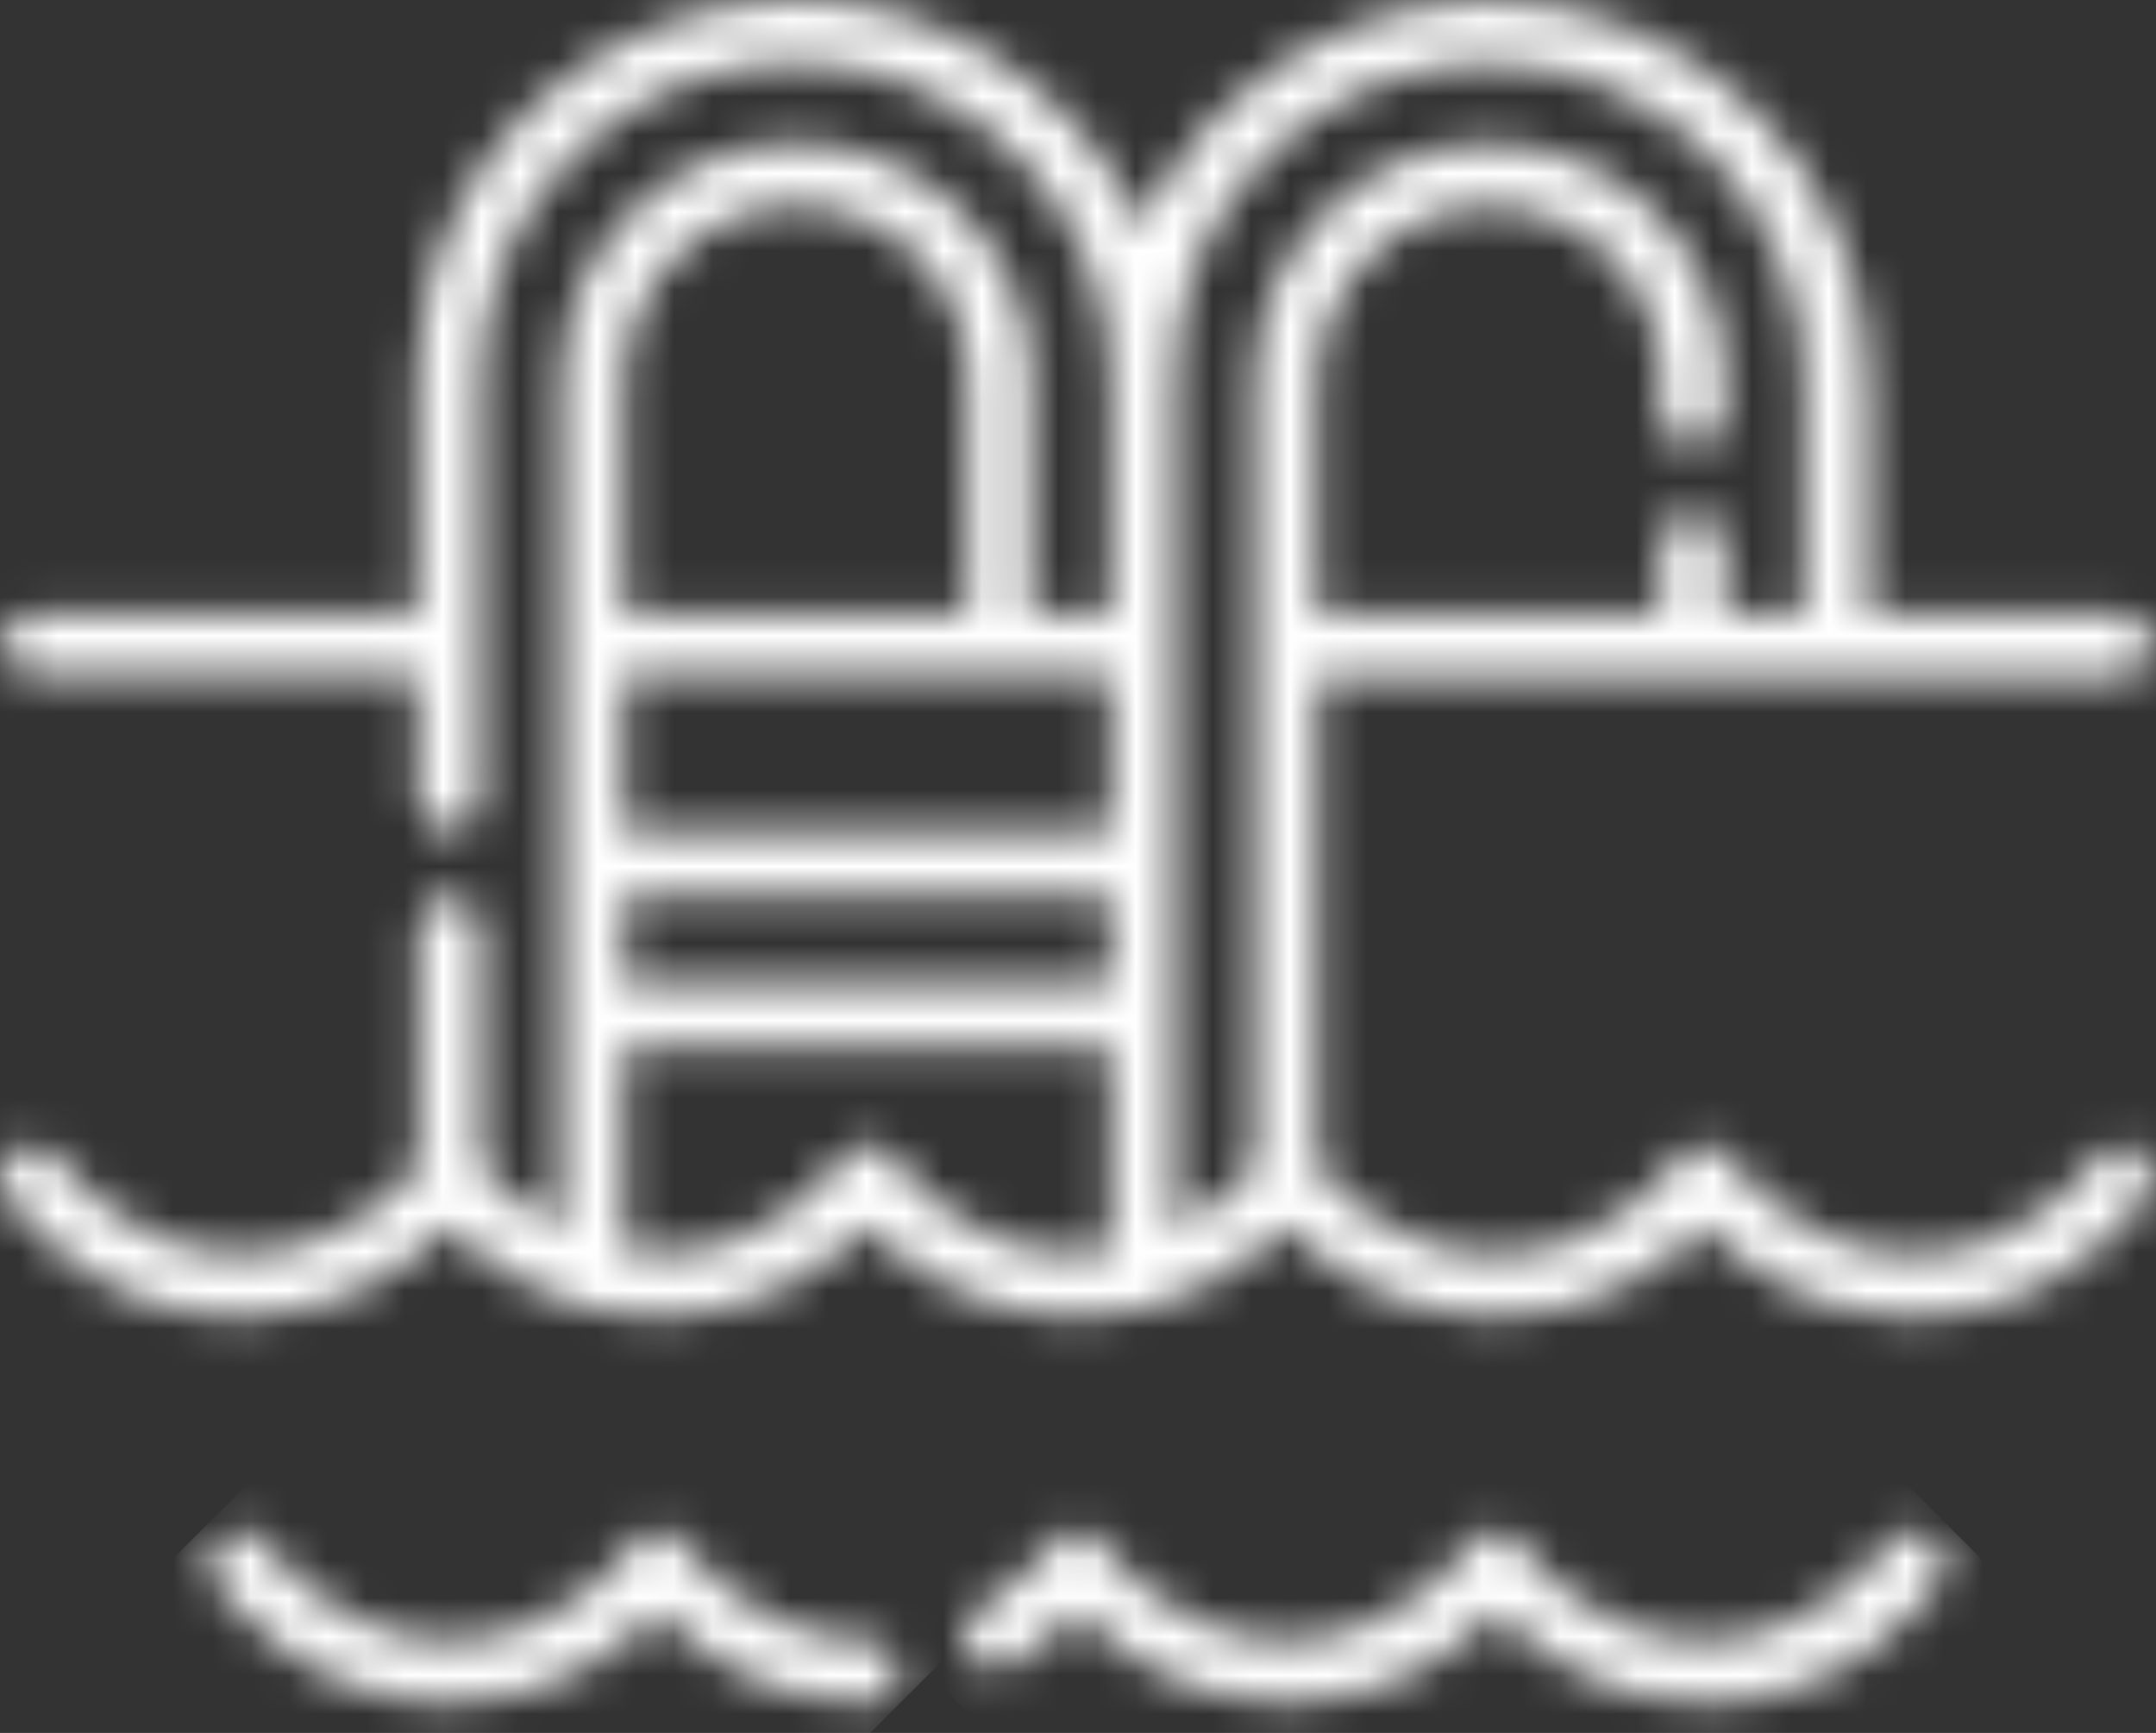
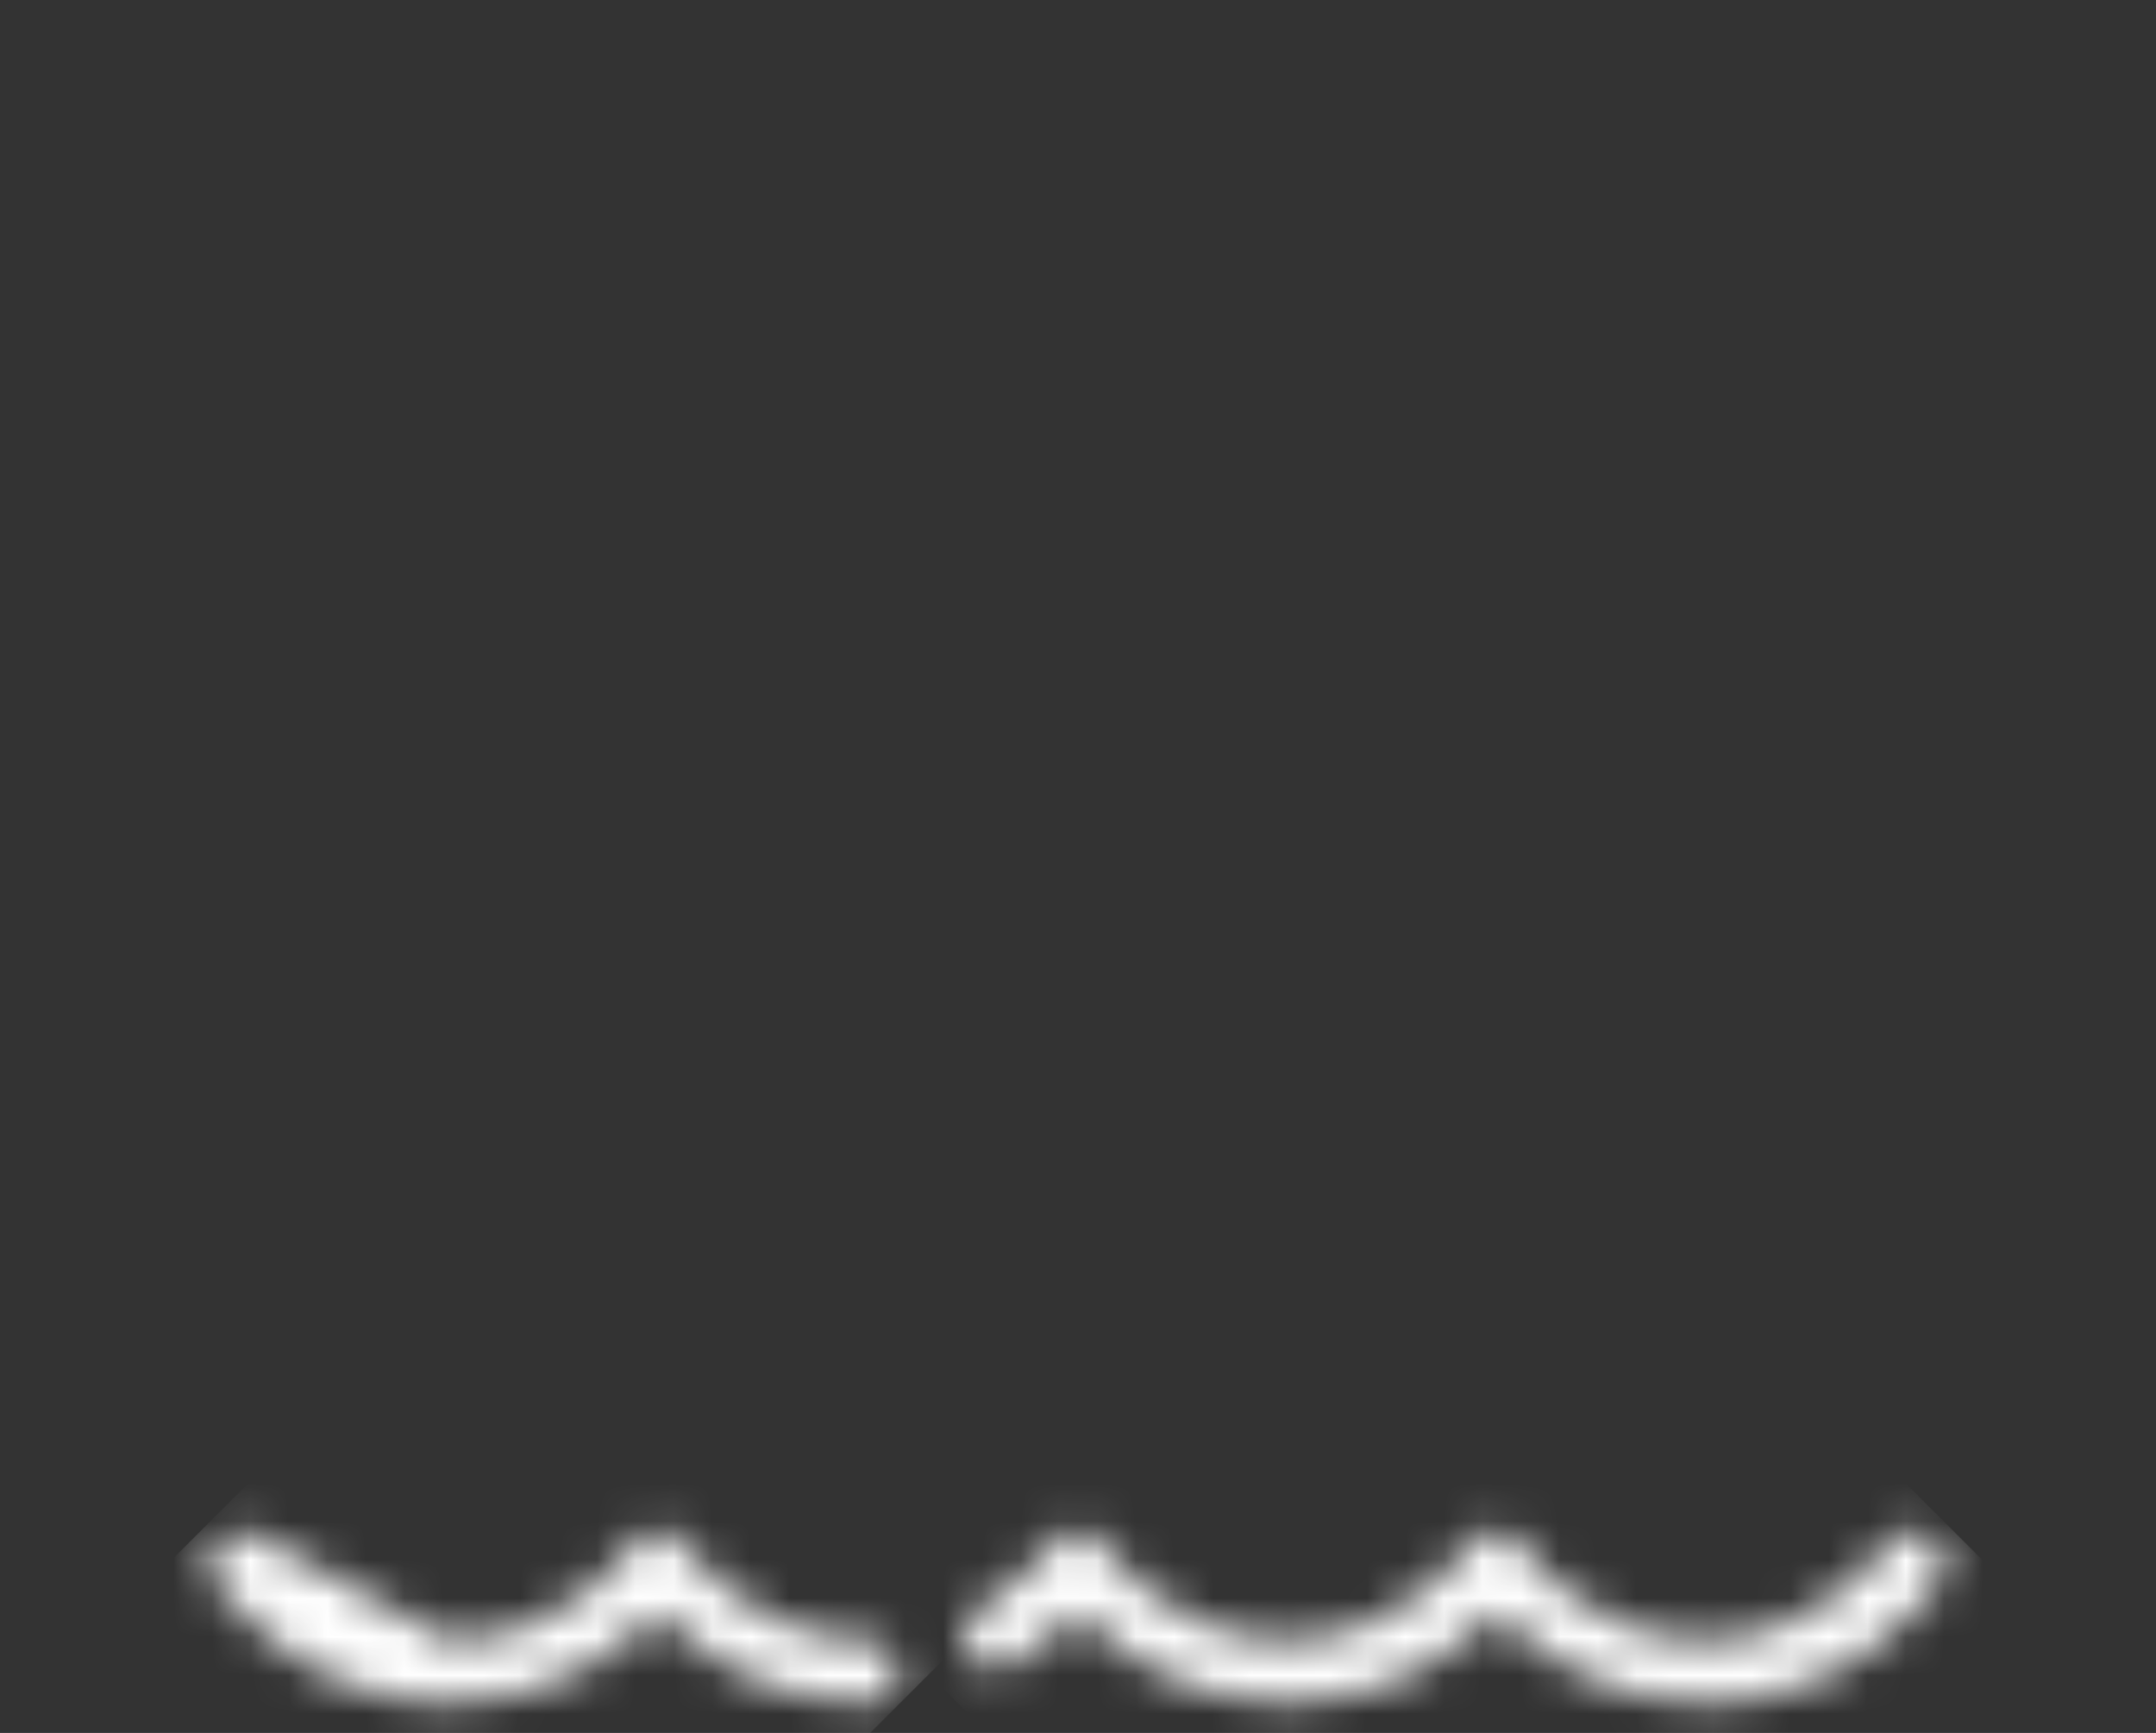
<svg xmlns="http://www.w3.org/2000/svg" width="56" height="45" viewBox="0 0 56 45" fill="none">
  <rect x="0" y="0" width="56" height="45" fill="#333333" stroke="none" />
  <g id="Group 4">
    <g id="Clip path group">
      <mask id="mask0_167_539" style="mask-type:luminance" maskUnits="userSpaceOnUse" x="0" y="0" width="56" height="35">
        <g id="clippath">
          <path id="Vector" d="M16.209 32.476V27.193H28.854V32.476C28.562 32.515 28.271 32.554 27.96 32.554C24.93 32.554 23.279 30.184 23.221 30.087C22.929 29.621 22.172 29.621 21.861 30.087C21.784 30.184 20.152 32.554 17.122 32.554C16.811 32.554 16.5 32.535 16.228 32.476M16.209 23.27H28.854V25.561H16.209V23.27ZM16.209 17.559H28.854V21.619H16.209V17.559ZM16.209 9.906C16.209 8.682 16.714 7.498 17.588 6.623C18.443 5.788 19.569 5.322 20.754 5.341C23.182 5.38 25.144 7.381 25.144 9.809V15.908H16.209V9.906ZM30.505 9.828C30.505 7.633 31.359 5.575 32.933 4.021C34.506 2.467 36.565 1.632 38.76 1.651C43.227 1.69 46.859 5.419 46.859 9.945V15.927H44.781V14.102C44.781 13.655 44.412 13.286 43.965 13.286C43.519 13.286 43.15 13.655 43.15 14.102V15.927H34.215V9.925C34.215 8.702 34.72 7.517 35.594 6.643C36.448 5.808 37.575 5.341 38.76 5.361C41.188 5.4 43.15 7.4 43.15 9.828V10.819C43.15 11.266 43.519 11.635 43.965 11.635C44.412 11.635 44.781 11.266 44.781 10.819V9.828C44.781 6.526 42.081 3.788 38.779 3.729H38.682C37.089 3.729 35.594 4.351 34.448 5.477C33.263 6.643 32.583 8.274 32.583 9.925V30.282C32.311 30.631 31.612 31.408 30.505 31.952V9.828ZM31.767 2.836C30.854 3.729 30.155 4.778 29.65 5.924C28.135 2.467 24.716 0.039 20.773 0H20.676C18.073 0 15.626 1.01 13.761 2.836C11.877 4.701 10.848 7.167 10.848 9.809V15.908H0.884C0.437 15.908 0.068 16.277 0.068 16.724C0.068 17.171 0.437 17.54 0.884 17.54H10.848V20.783C10.848 21.23 11.217 21.599 11.664 21.599C12.111 21.599 12.479 21.23 12.479 20.783V9.809C12.479 7.614 13.354 5.555 14.908 4.001C16.481 2.447 18.54 1.612 20.754 1.632C25.221 1.67 28.854 5.4 28.854 9.925V15.908H26.775V9.809C26.775 6.507 24.075 3.768 20.773 3.71H20.676C19.084 3.71 17.588 4.331 16.442 5.458C15.257 6.623 14.577 8.255 14.577 9.906V31.933C13.47 31.389 12.771 30.612 12.499 30.262V24.085C12.499 23.639 12.13 23.27 11.683 23.27C11.236 23.27 10.867 23.639 10.867 24.085V30.282C10.401 30.864 8.828 32.554 6.264 32.554C3.234 32.554 1.583 30.184 1.505 30.087C1.253 29.718 0.748 29.621 0.359 29.874C-0.01 30.126 -0.107 30.631 0.126 31.02C0.223 31.155 2.321 34.205 6.245 34.205C8.925 34.205 10.751 32.768 11.664 31.835C12.577 32.787 14.422 34.205 17.102 34.205C19.783 34.205 21.609 32.768 22.521 31.835C23.434 32.787 25.26 34.205 27.96 34.205C30.66 34.205 32.467 32.768 33.399 31.835C34.312 32.787 36.138 34.205 38.837 34.205C41.537 34.205 43.344 32.768 44.257 31.835C45.169 32.787 46.995 34.205 49.676 34.205C53.599 34.205 55.697 31.155 55.794 31.02C56.047 30.651 55.95 30.145 55.581 29.893C55.212 29.64 54.687 29.738 54.435 30.107C54.376 30.204 52.725 32.574 49.695 32.574C46.665 32.574 45.014 30.204 44.936 30.107C44.626 29.64 43.868 29.64 43.577 30.107C43.577 30.126 41.887 32.574 38.837 32.574C36.273 32.574 34.7 30.884 34.234 30.301V17.578H55.134C55.581 17.578 55.95 17.209 55.95 16.763C55.95 16.316 55.581 15.947 55.134 15.947H48.53V9.964C48.53 4.526 44.16 0.078 38.799 0.019H38.701C36.099 0.019 33.651 1.029 31.787 2.855" fill="white" />
        </g>
      </mask>
      <g mask="url(#mask0_167_539)">
        <g id="Group">
-           <path id="Vector_2" d="M27.95 -28.094L-17.237 17.093L27.95 62.28L73.136 17.093L27.95 -28.094Z" fill="white" />
-         </g>
+           </g>
      </g>
    </g>
    <g id="Clip path group_2">
      <mask id="mask1_167_539" style="mask-type:luminance" maskUnits="userSpaceOnUse" x="5" y="39" width="19" height="6">
        <g id="clippath-1">
-           <path id="Vector_3" d="M5.798 39.896C5.429 40.149 5.312 40.654 5.565 41.042C5.642 41.178 7.76 44.228 11.683 44.228C14.364 44.228 16.189 42.79 17.102 41.858C18.015 42.81 19.841 44.228 22.541 44.228C22.988 44.228 23.357 43.859 23.357 43.412C23.357 42.965 22.988 42.596 22.541 42.596C19.511 42.596 17.86 40.226 17.782 40.129C17.491 39.644 16.733 39.644 16.422 40.129C16.364 40.226 14.713 42.596 11.683 42.596C8.653 42.596 7.002 40.226 6.924 40.129C6.769 39.896 6.497 39.76 6.245 39.76C6.089 39.76 5.934 39.799 5.778 39.896" fill="white" />
+           <path id="Vector_3" d="M5.798 39.896C5.429 40.149 5.312 40.654 5.565 41.042C5.642 41.178 7.76 44.228 11.683 44.228C14.364 44.228 16.189 42.79 17.102 41.858C18.015 42.81 19.841 44.228 22.541 44.228C22.988 44.228 23.357 43.859 23.357 43.412C23.357 42.965 22.988 42.596 22.541 42.596C19.511 42.596 17.86 40.226 17.782 40.129C17.491 39.644 16.733 39.644 16.422 40.129C16.364 40.226 14.713 42.596 11.683 42.596C6.769 39.896 6.497 39.76 6.245 39.76C6.089 39.76 5.934 39.799 5.778 39.896" fill="white" />
        </g>
      </mask>
      <g mask="url(#mask1_167_539)">
        <g id="Group_2">
          <path id="Vector_4" d="M14.348 30.62L3.03 41.937L14.348 53.254L25.665 41.937L14.348 30.62Z" fill="white" />
        </g>
      </g>
    </g>
    <g id="Clip path group_3">
      <mask id="mask2_167_539" style="mask-type:luminance" maskUnits="userSpaceOnUse" x="25" y="39" width="26" height="6">
        <g id="clippath-2">
          <path id="Vector_5" d="M48.996 40.129C48.918 40.226 47.287 42.596 44.257 42.596C41.227 42.596 39.575 40.226 39.517 40.129C39.206 39.644 38.449 39.644 38.158 40.129C38.158 40.149 36.468 42.596 33.418 42.596C30.369 42.596 28.737 40.226 28.659 40.129C28.368 39.644 27.61 39.644 27.3 40.129C27.3 40.129 26.62 41.1 25.416 41.819C25.027 42.052 24.891 42.557 25.124 42.946C25.357 43.334 25.862 43.47 26.251 43.237C27.008 42.79 27.591 42.285 27.999 41.858C28.912 42.81 30.738 44.228 33.438 44.228C36.138 44.228 37.944 42.79 38.876 41.858C39.789 42.81 41.615 44.228 44.295 44.228C48.219 44.228 50.317 41.178 50.395 41.042C50.647 40.673 50.55 40.168 50.181 39.896C50.045 39.799 49.889 39.76 49.715 39.76C49.443 39.76 49.19 39.896 49.035 40.11" fill="white" />
        </g>
      </mask>
      <g mask="url(#mask2_167_539)">
        <g id="Group_3">
          <path id="Vector_6" d="M37.754 26.773L22.591 41.936L37.754 57.099L52.917 41.936L37.754 26.773Z" fill="white" />
        </g>
      </g>
    </g>
  </g>
</svg>